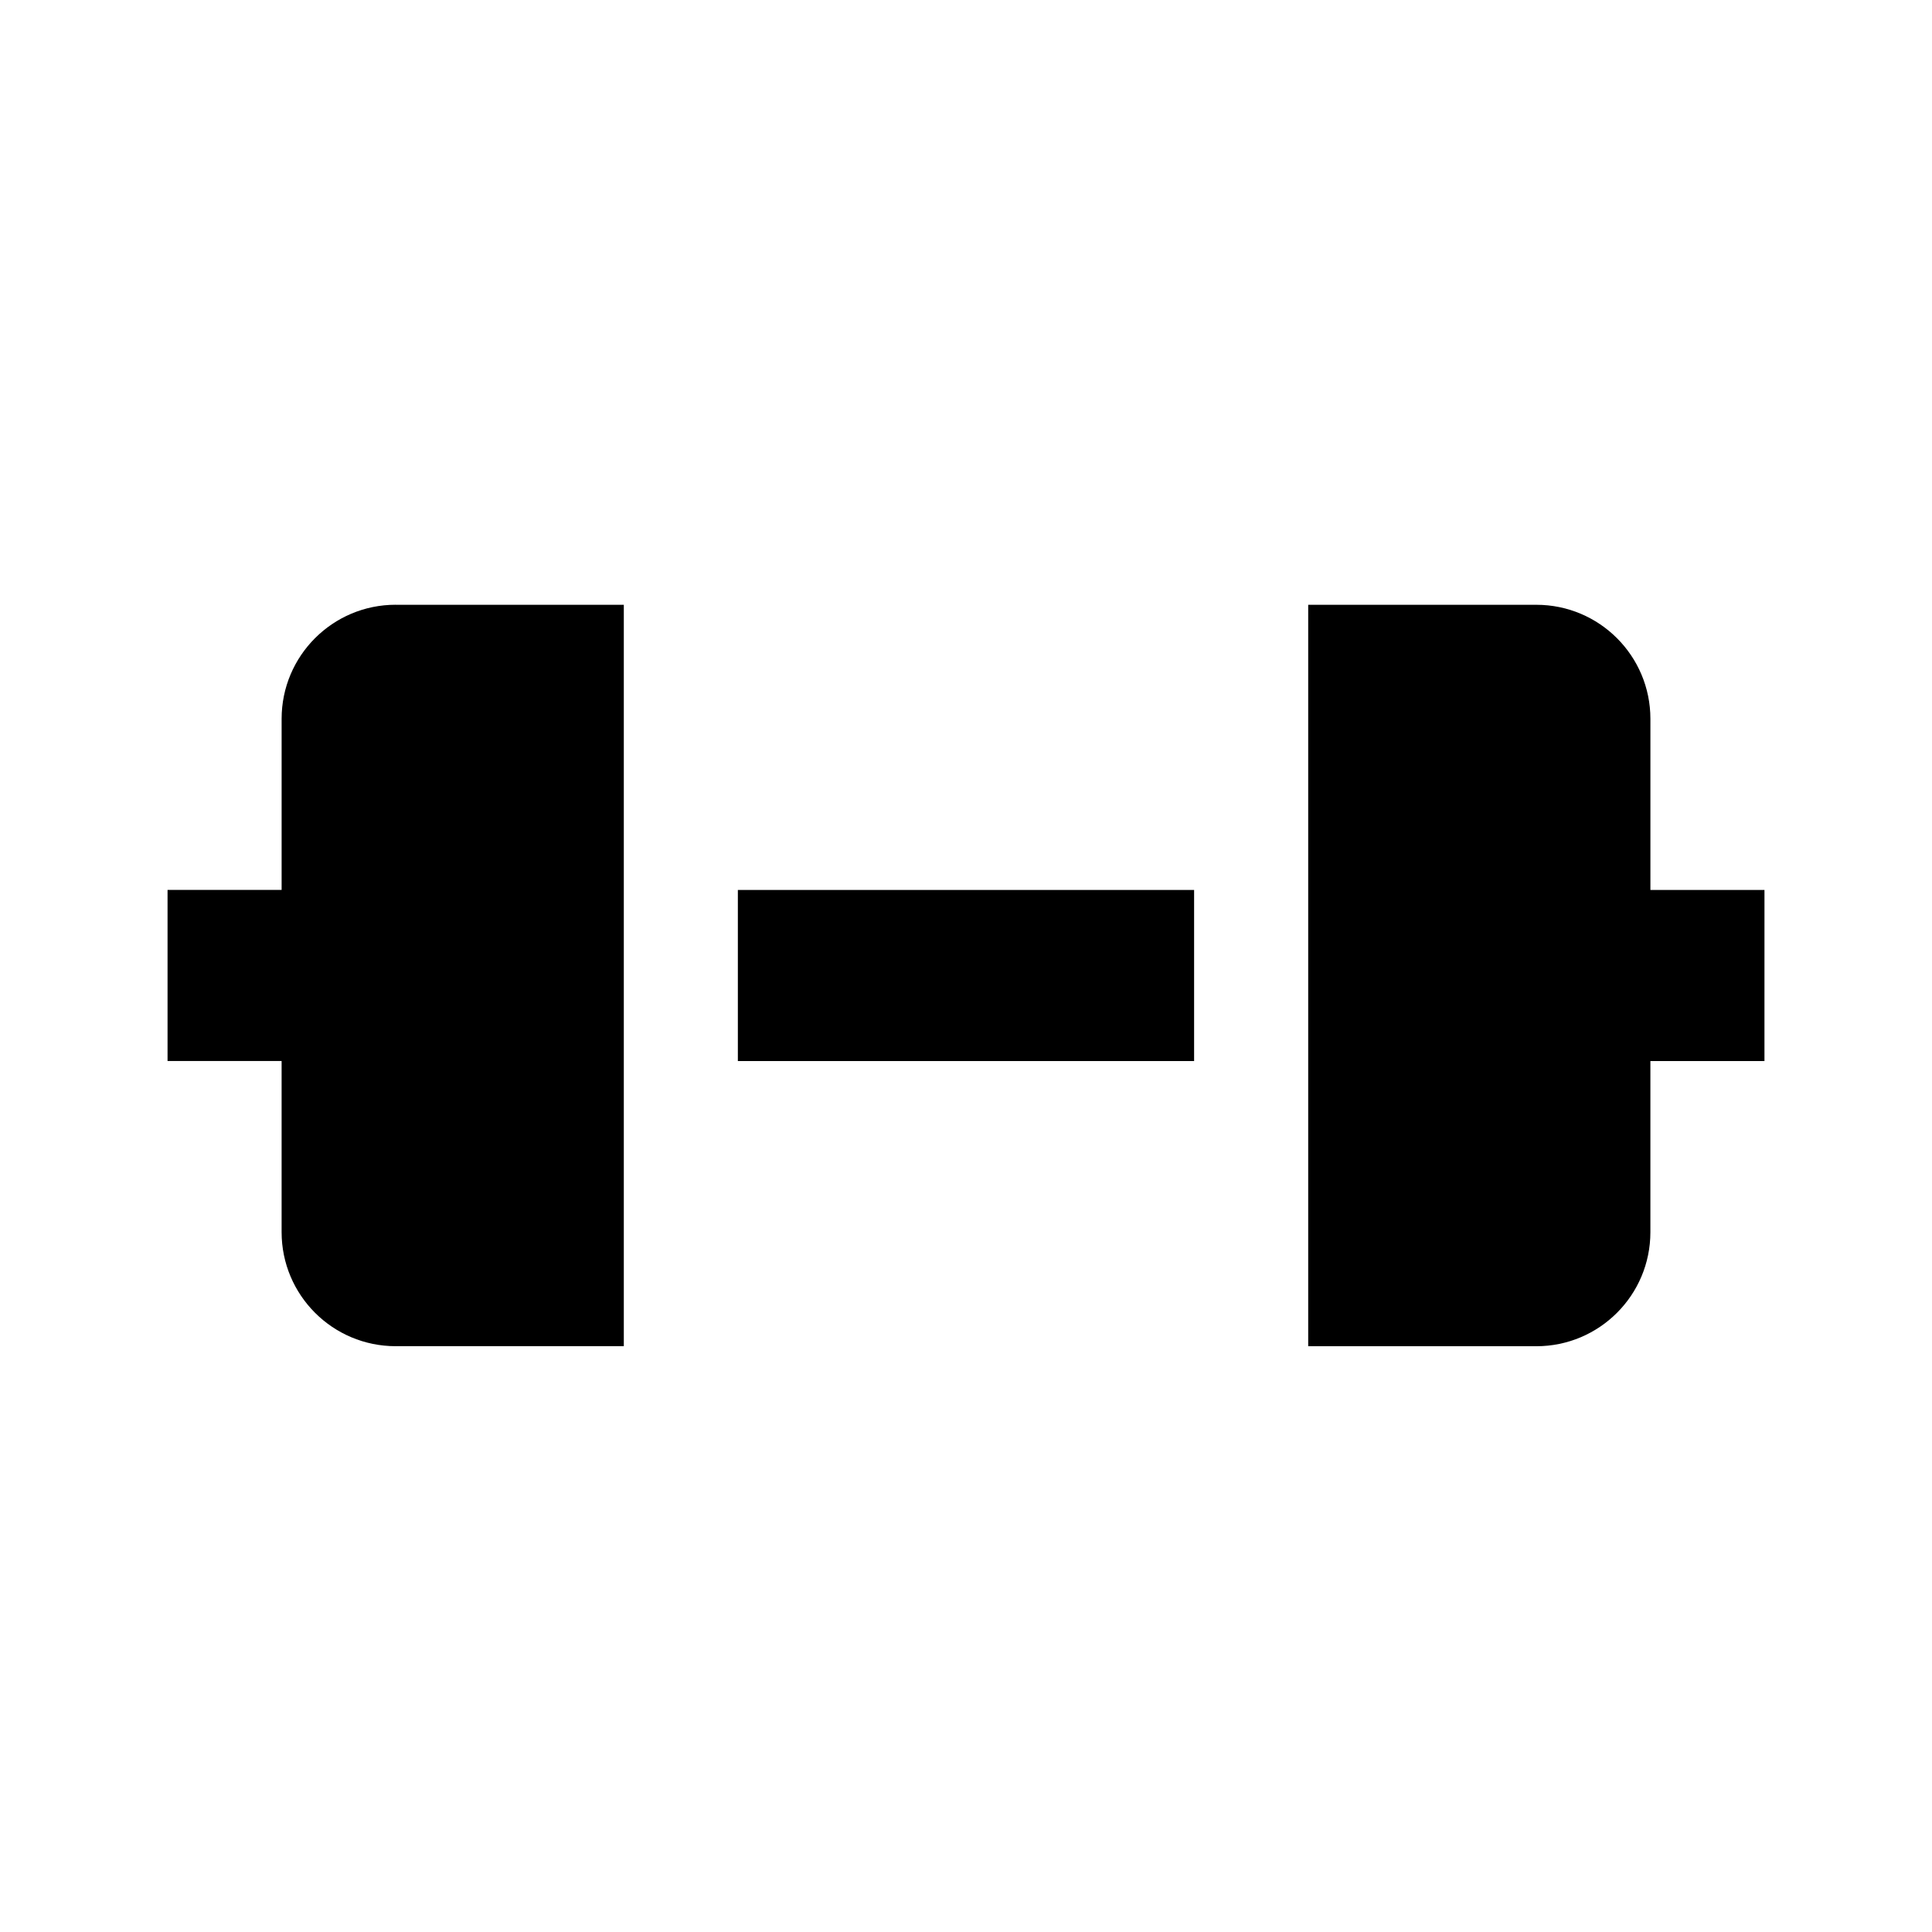
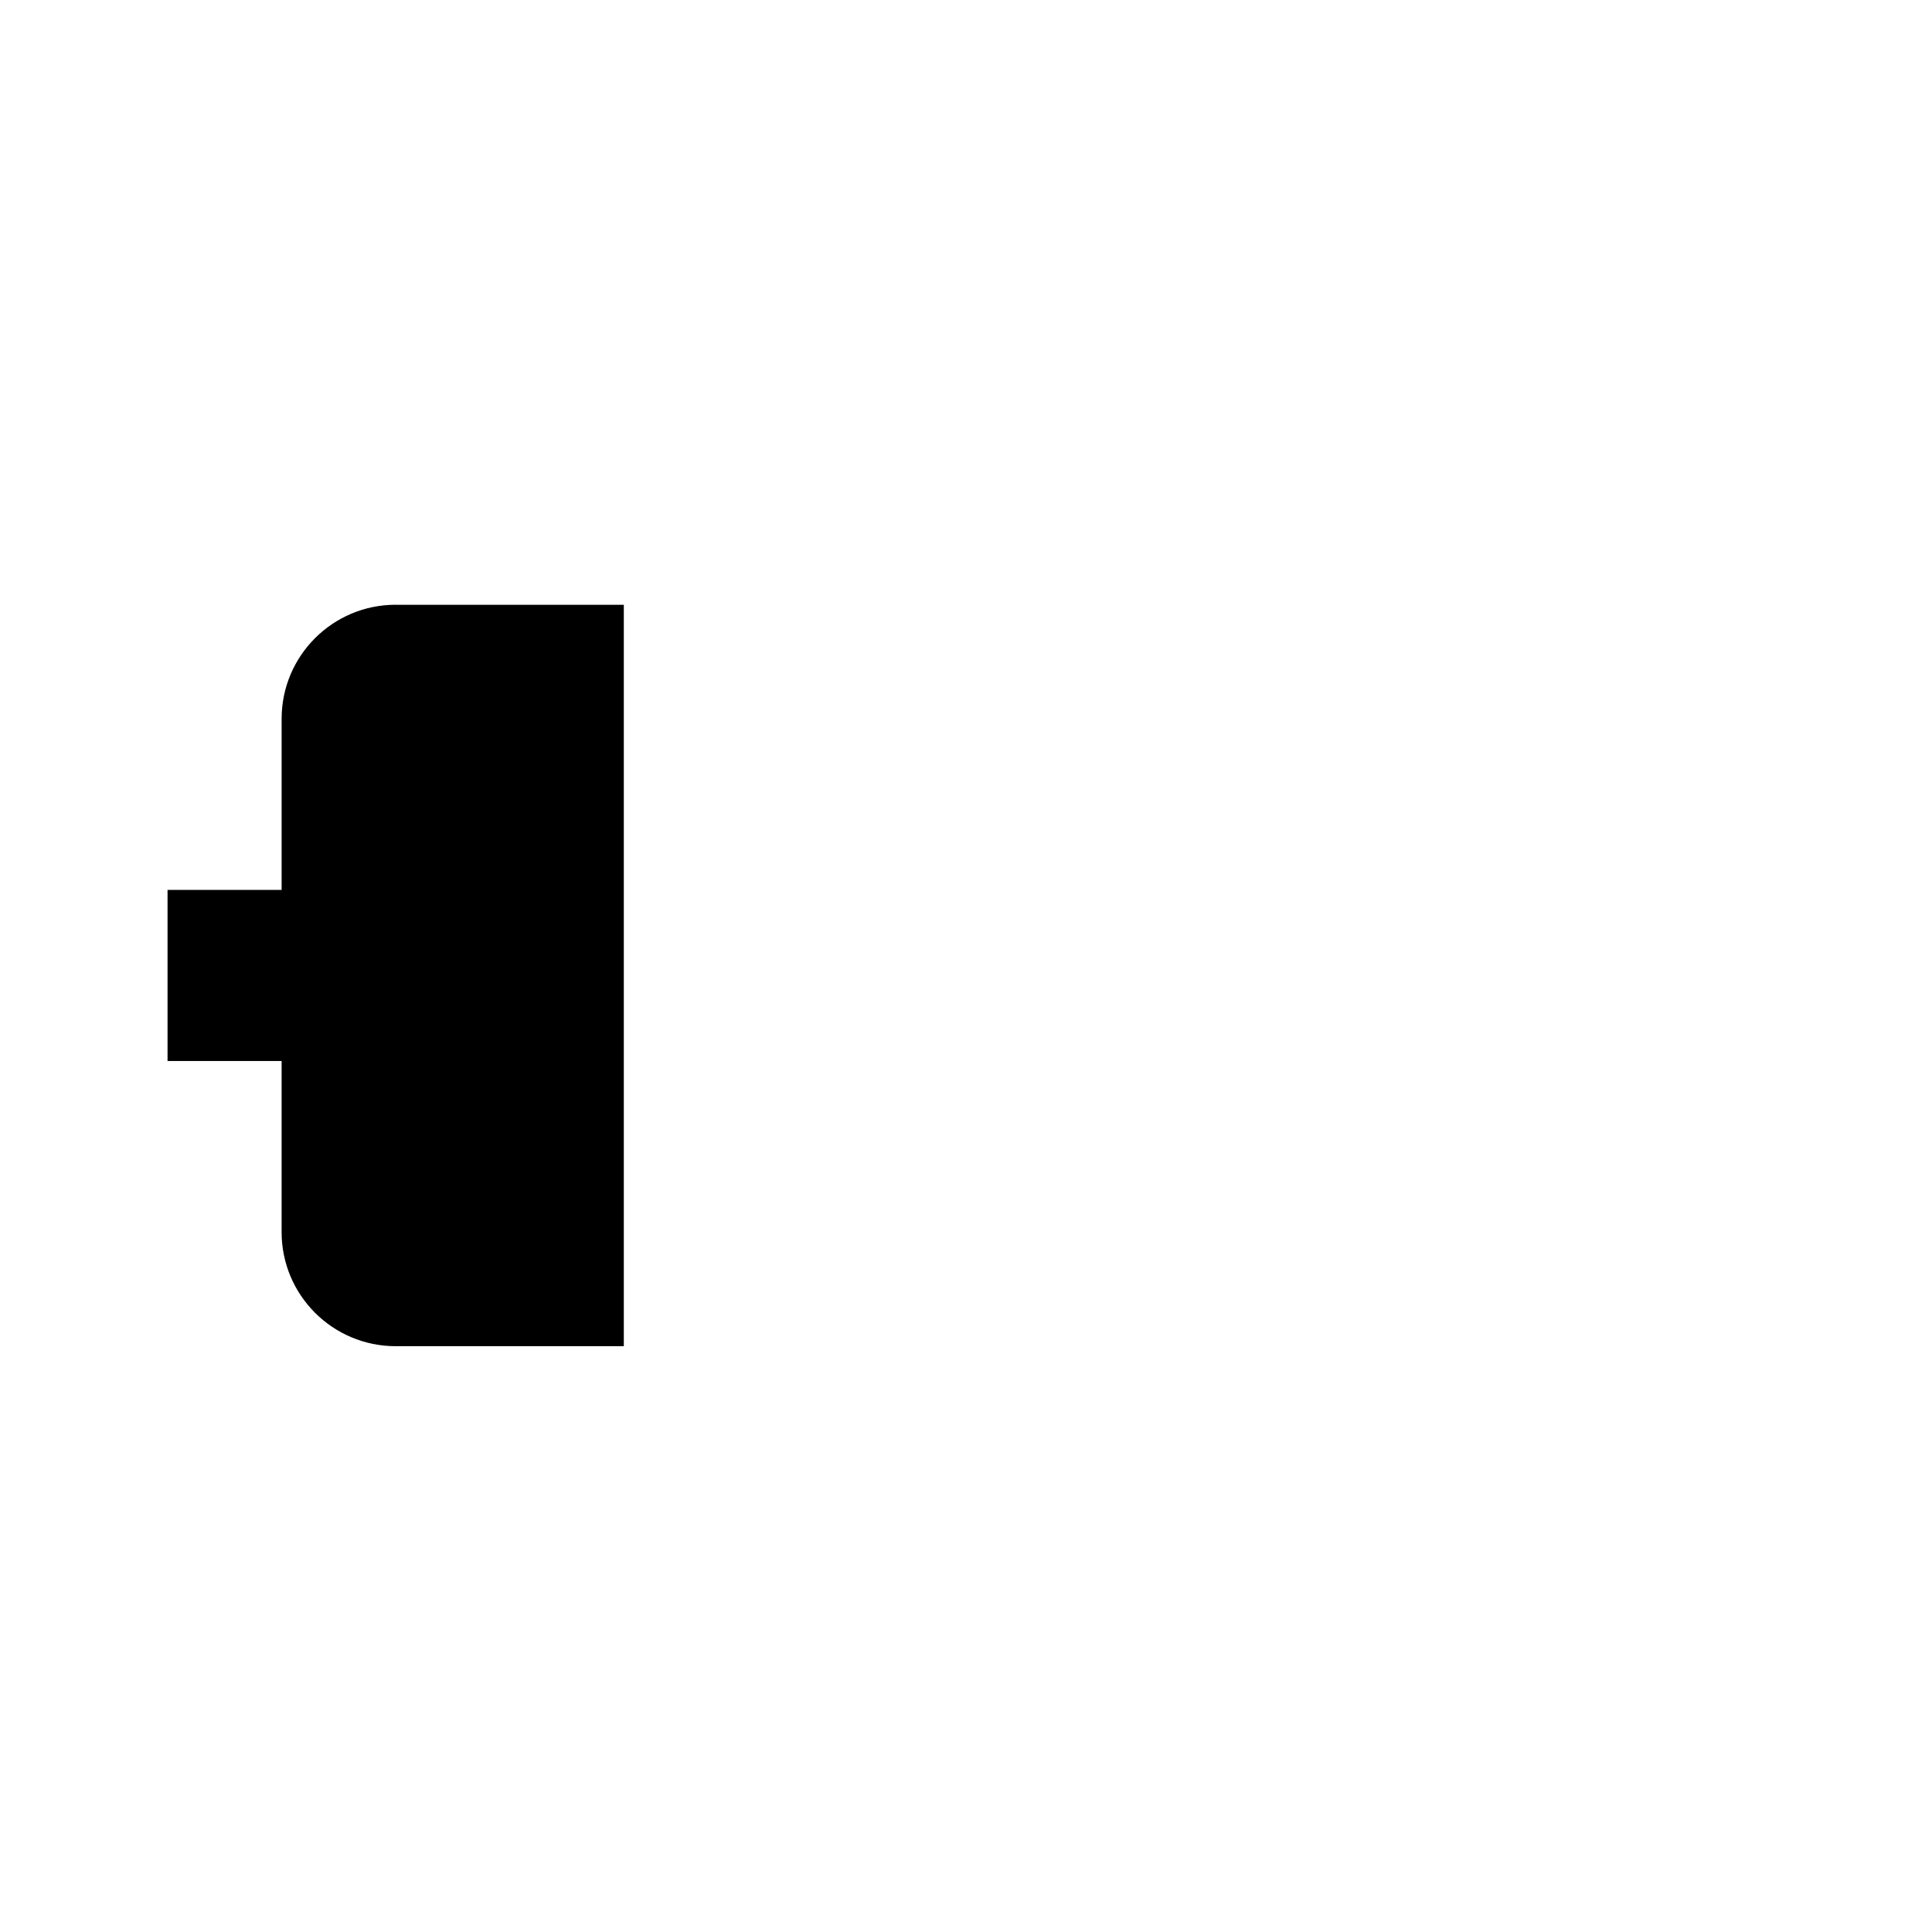
<svg xmlns="http://www.w3.org/2000/svg" fill="#000000" width="800px" height="800px" version="1.1" viewBox="144 144 512 512">
  <g>
    <path d="m248.86 304.27h60.457v196.48l-60.457 0.004c-16.695 0-30.23-13.531-30.23-30.23v-45.344h-30.227v-45.344h30.23v-45.344c0-16.691 13.531-30.227 30.227-30.227z" />
-     <path d="m339.54 379.85h120.91v45.344l-120.91-0.004z" />
-     <path d="m611.6 425.19h-30.23v45.344c0 16.695-13.531 30.23-30.23 30.23h-60.453v-196.49h60.457c16.695 0 30.23 13.531 30.23 30.23v45.344h30.23z" />
  </g>
</svg>